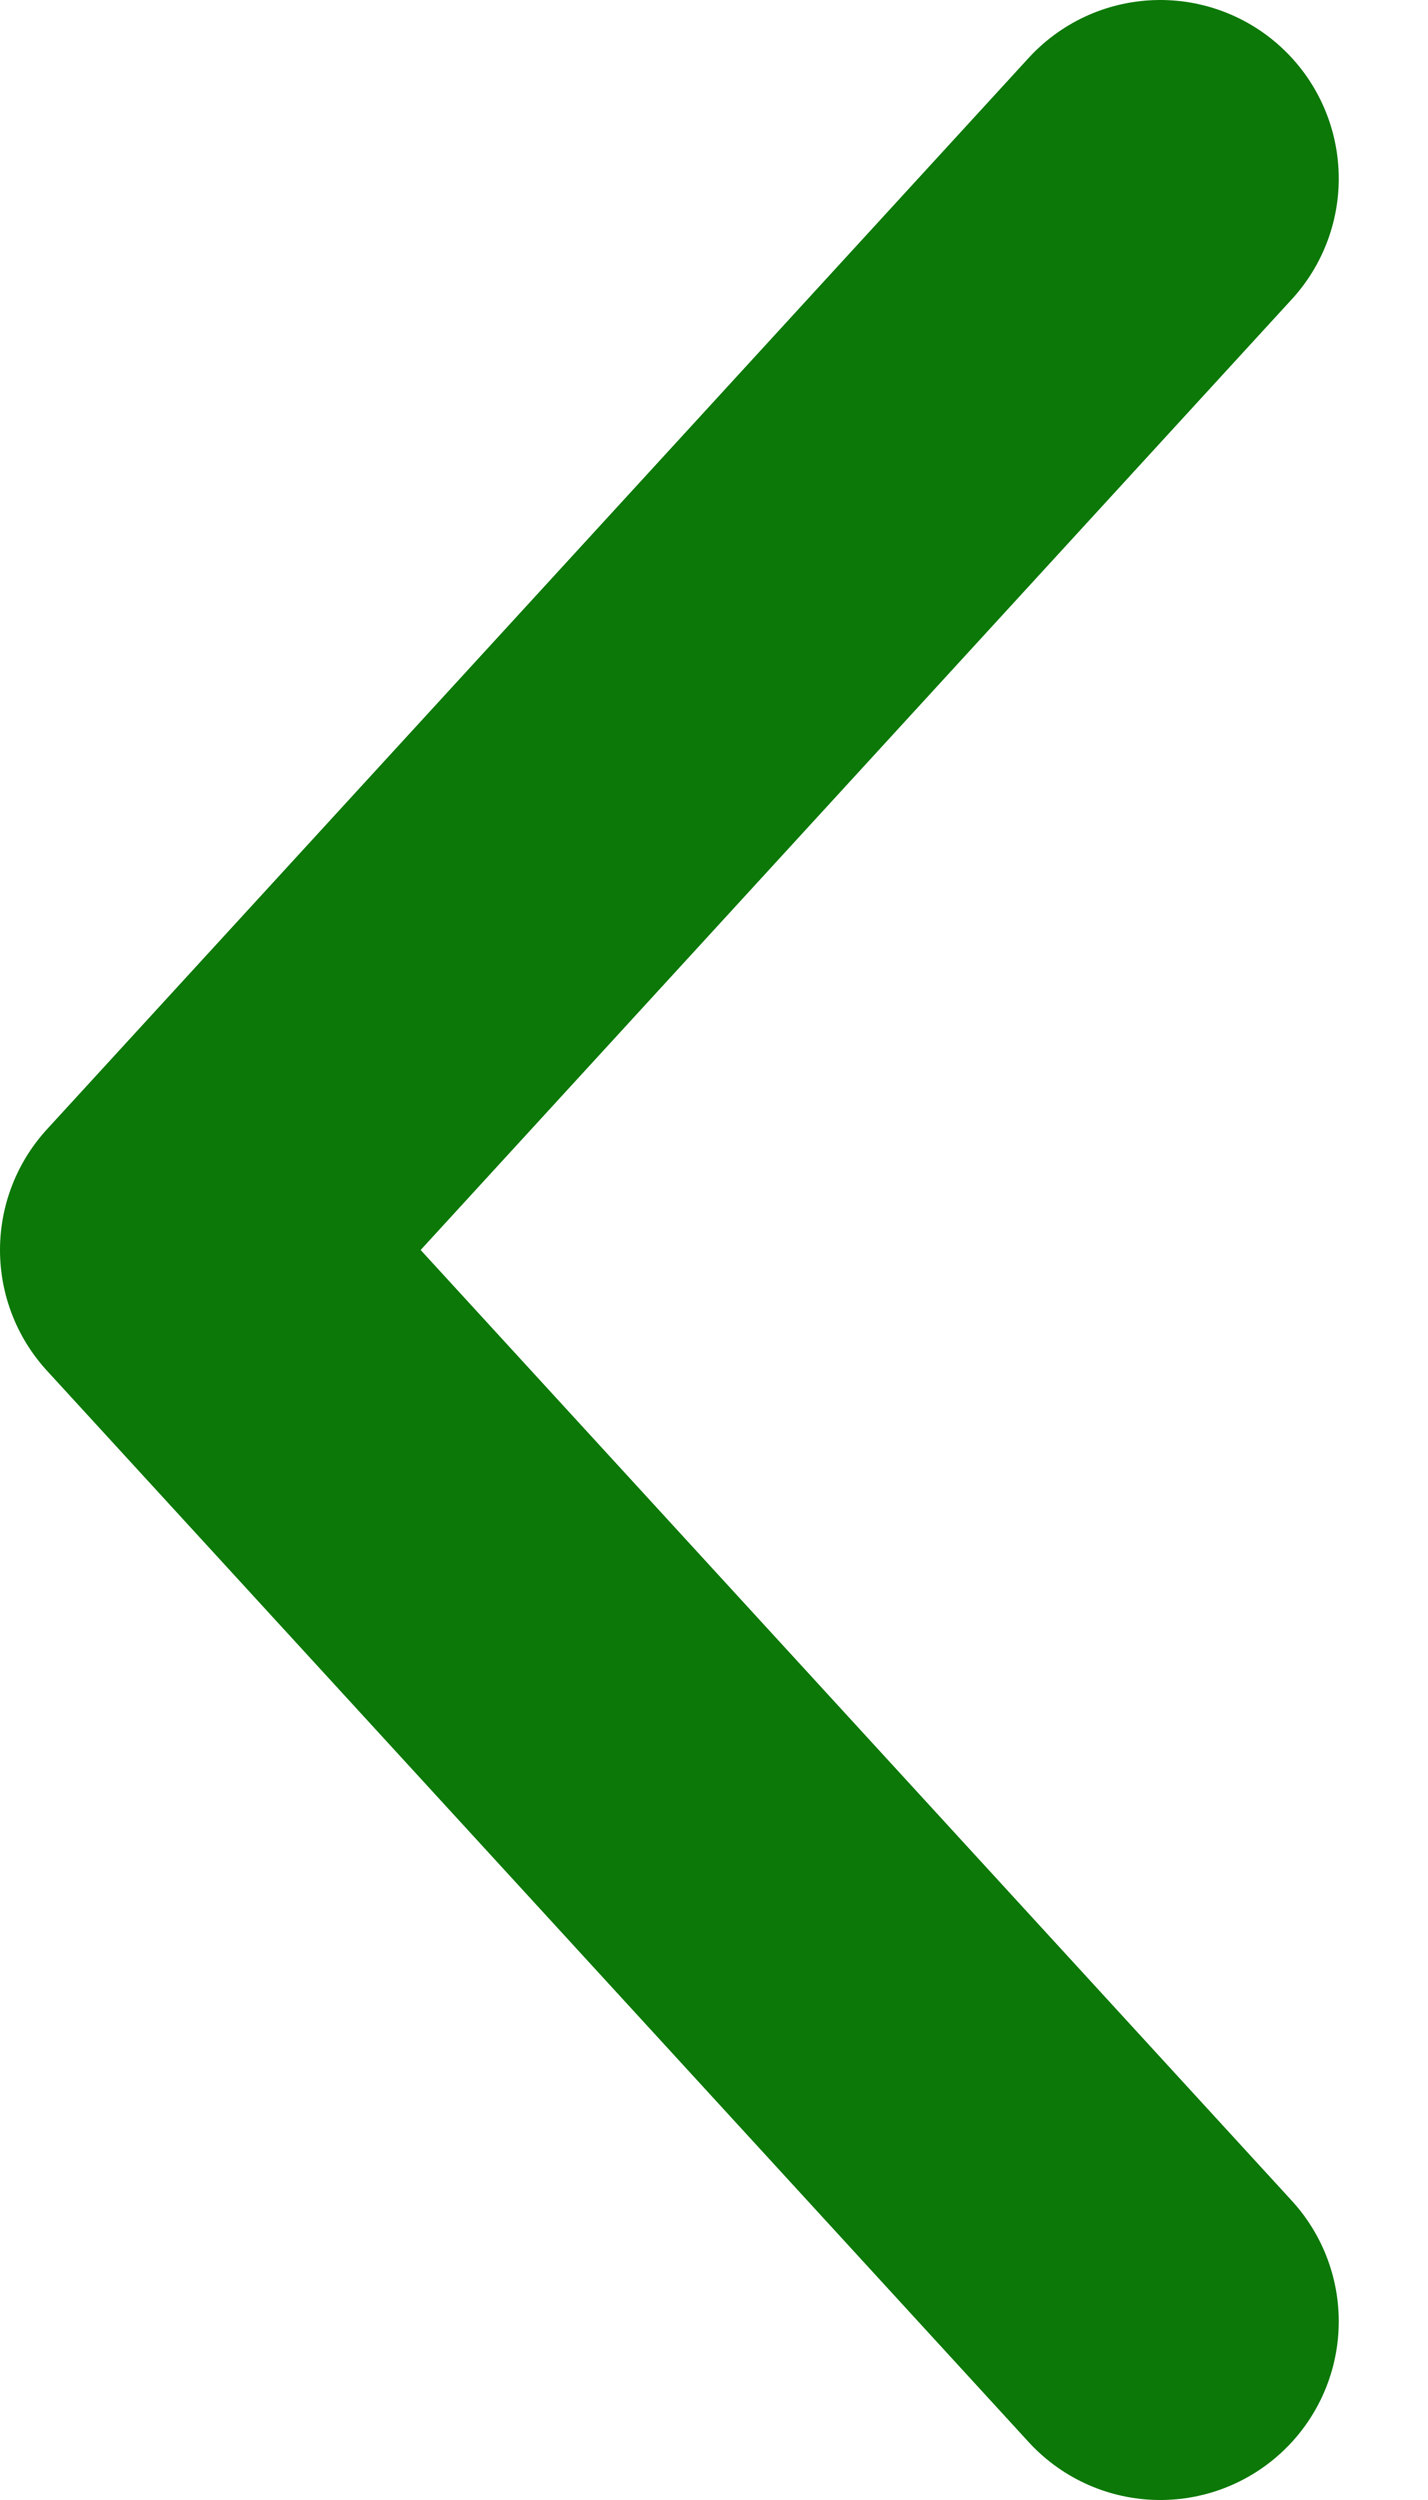
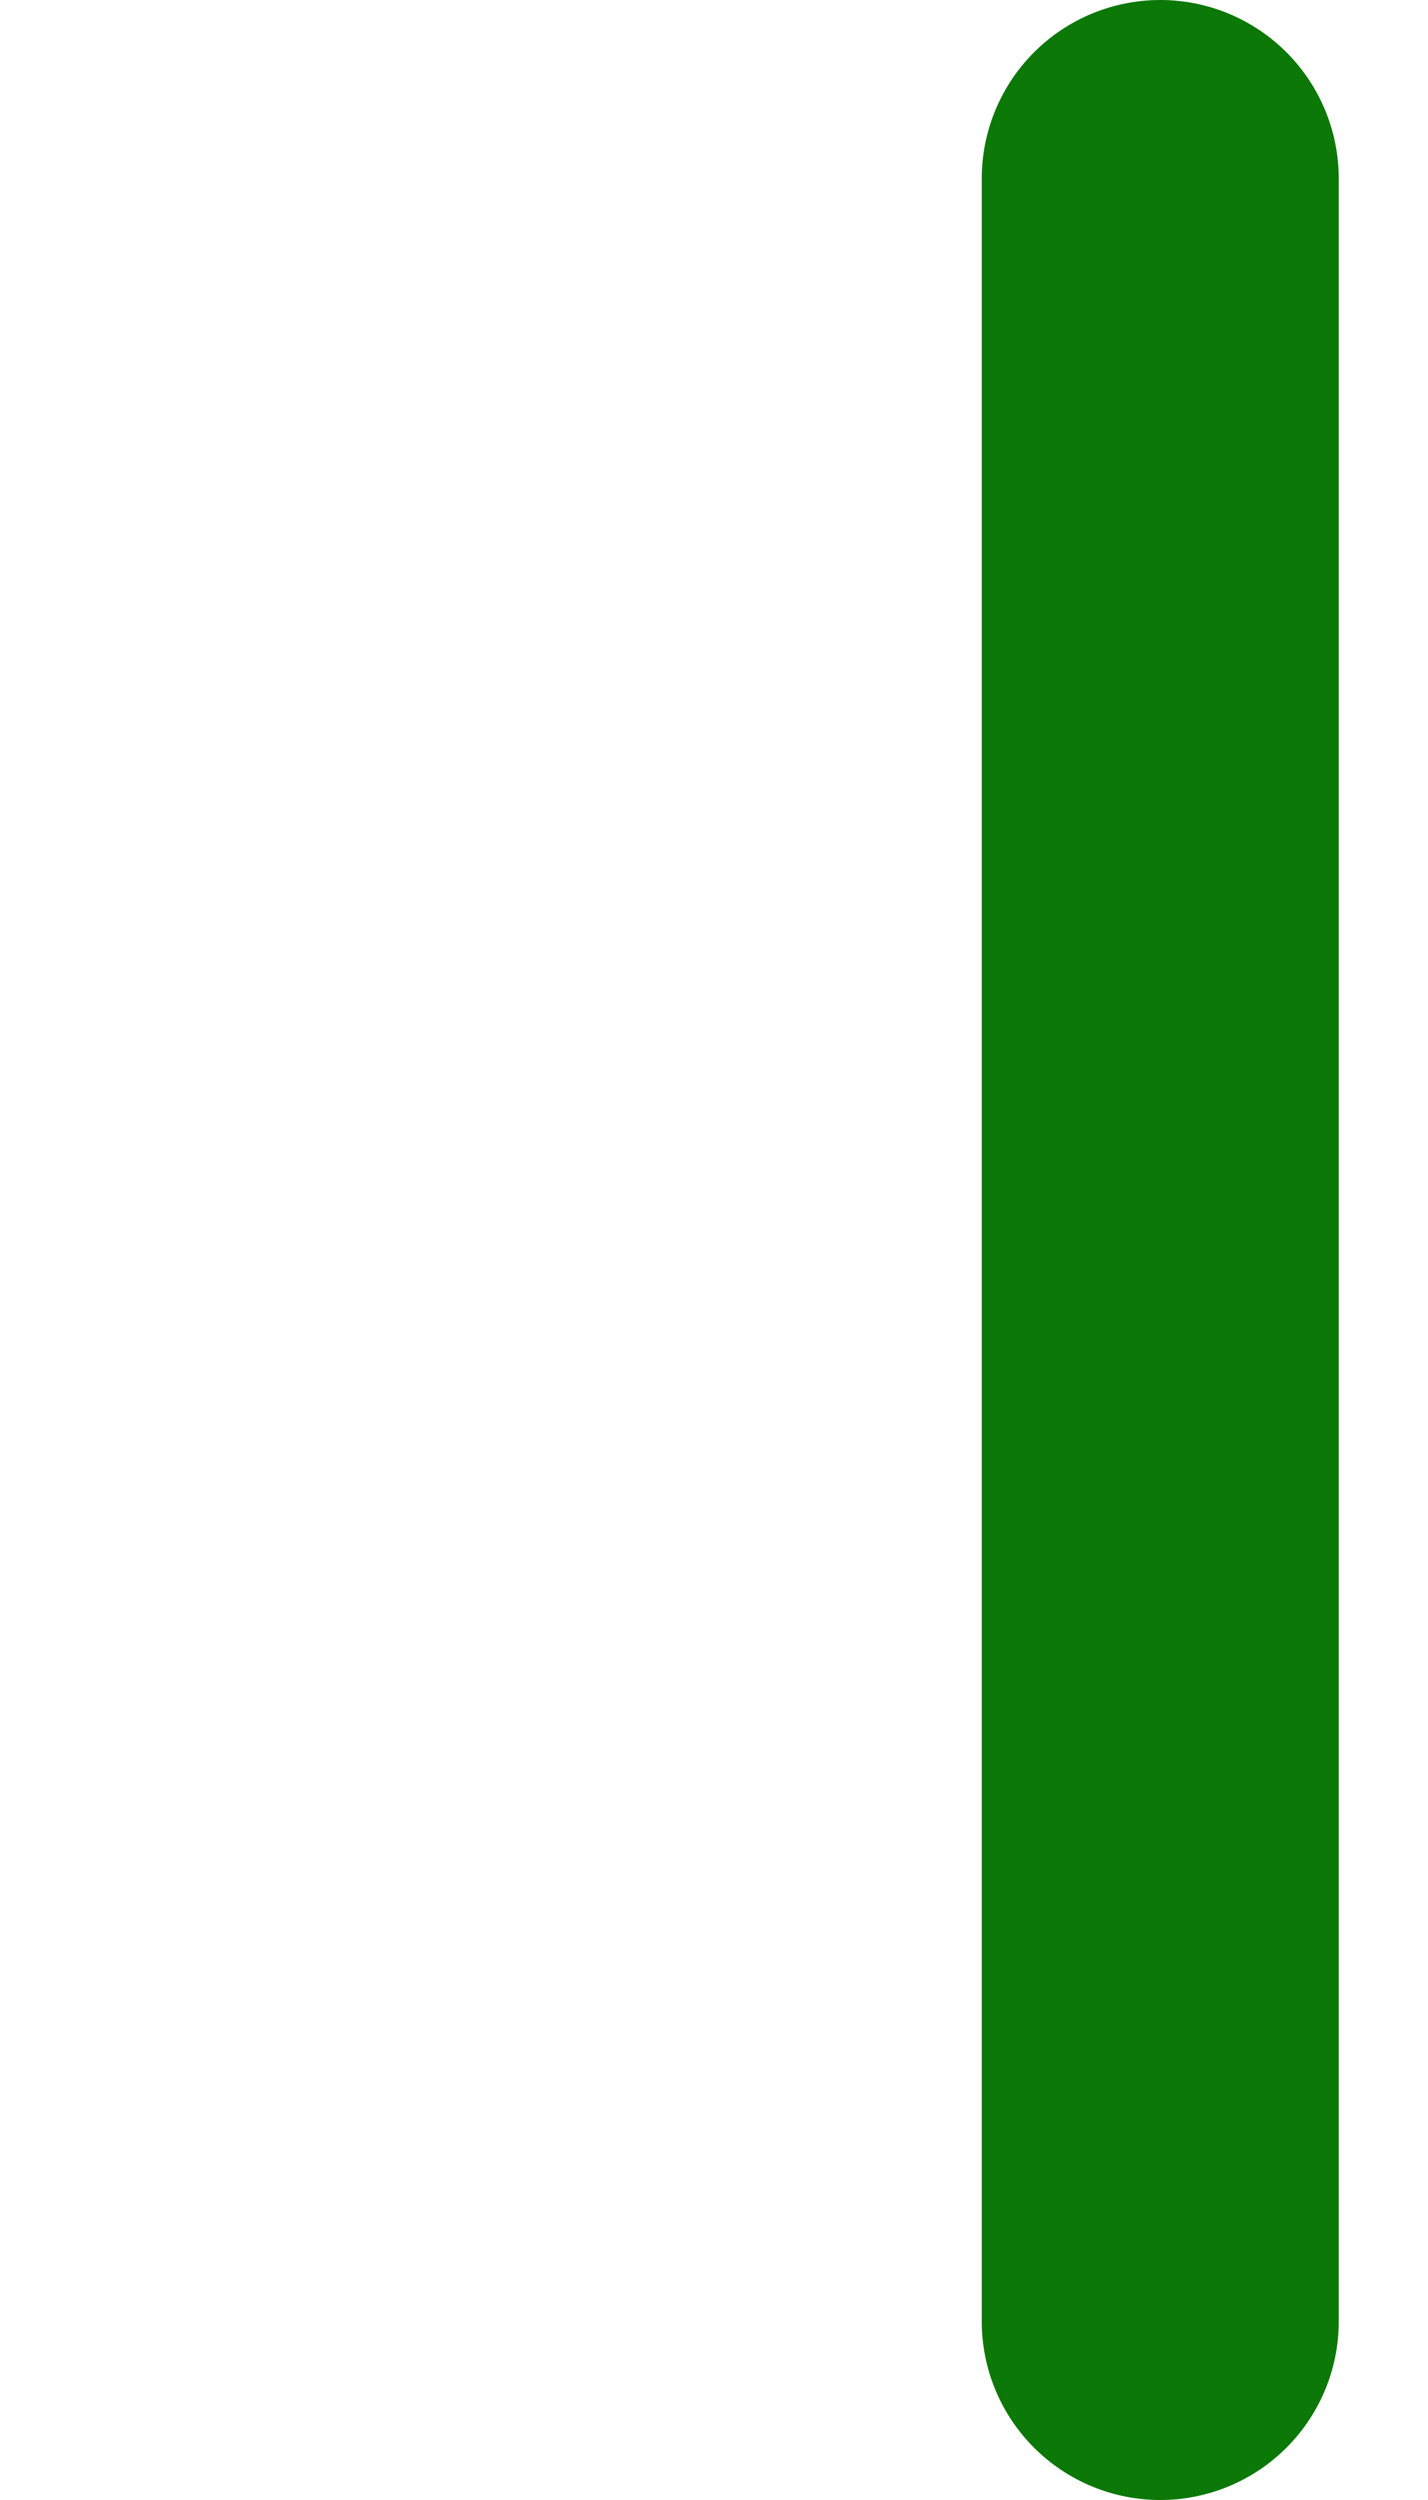
<svg xmlns="http://www.w3.org/2000/svg" width="8" height="14" viewBox="0 0 8 14" fill="none">
-   <path d="M6.5 1L1 7L6.5 13" stroke="#0B7807" stroke-width="2" stroke-linecap="round" stroke-linejoin="round" />
+   <path d="M6.5 1L6.5 13" stroke="#0B7807" stroke-width="2" stroke-linecap="round" stroke-linejoin="round" />
</svg>